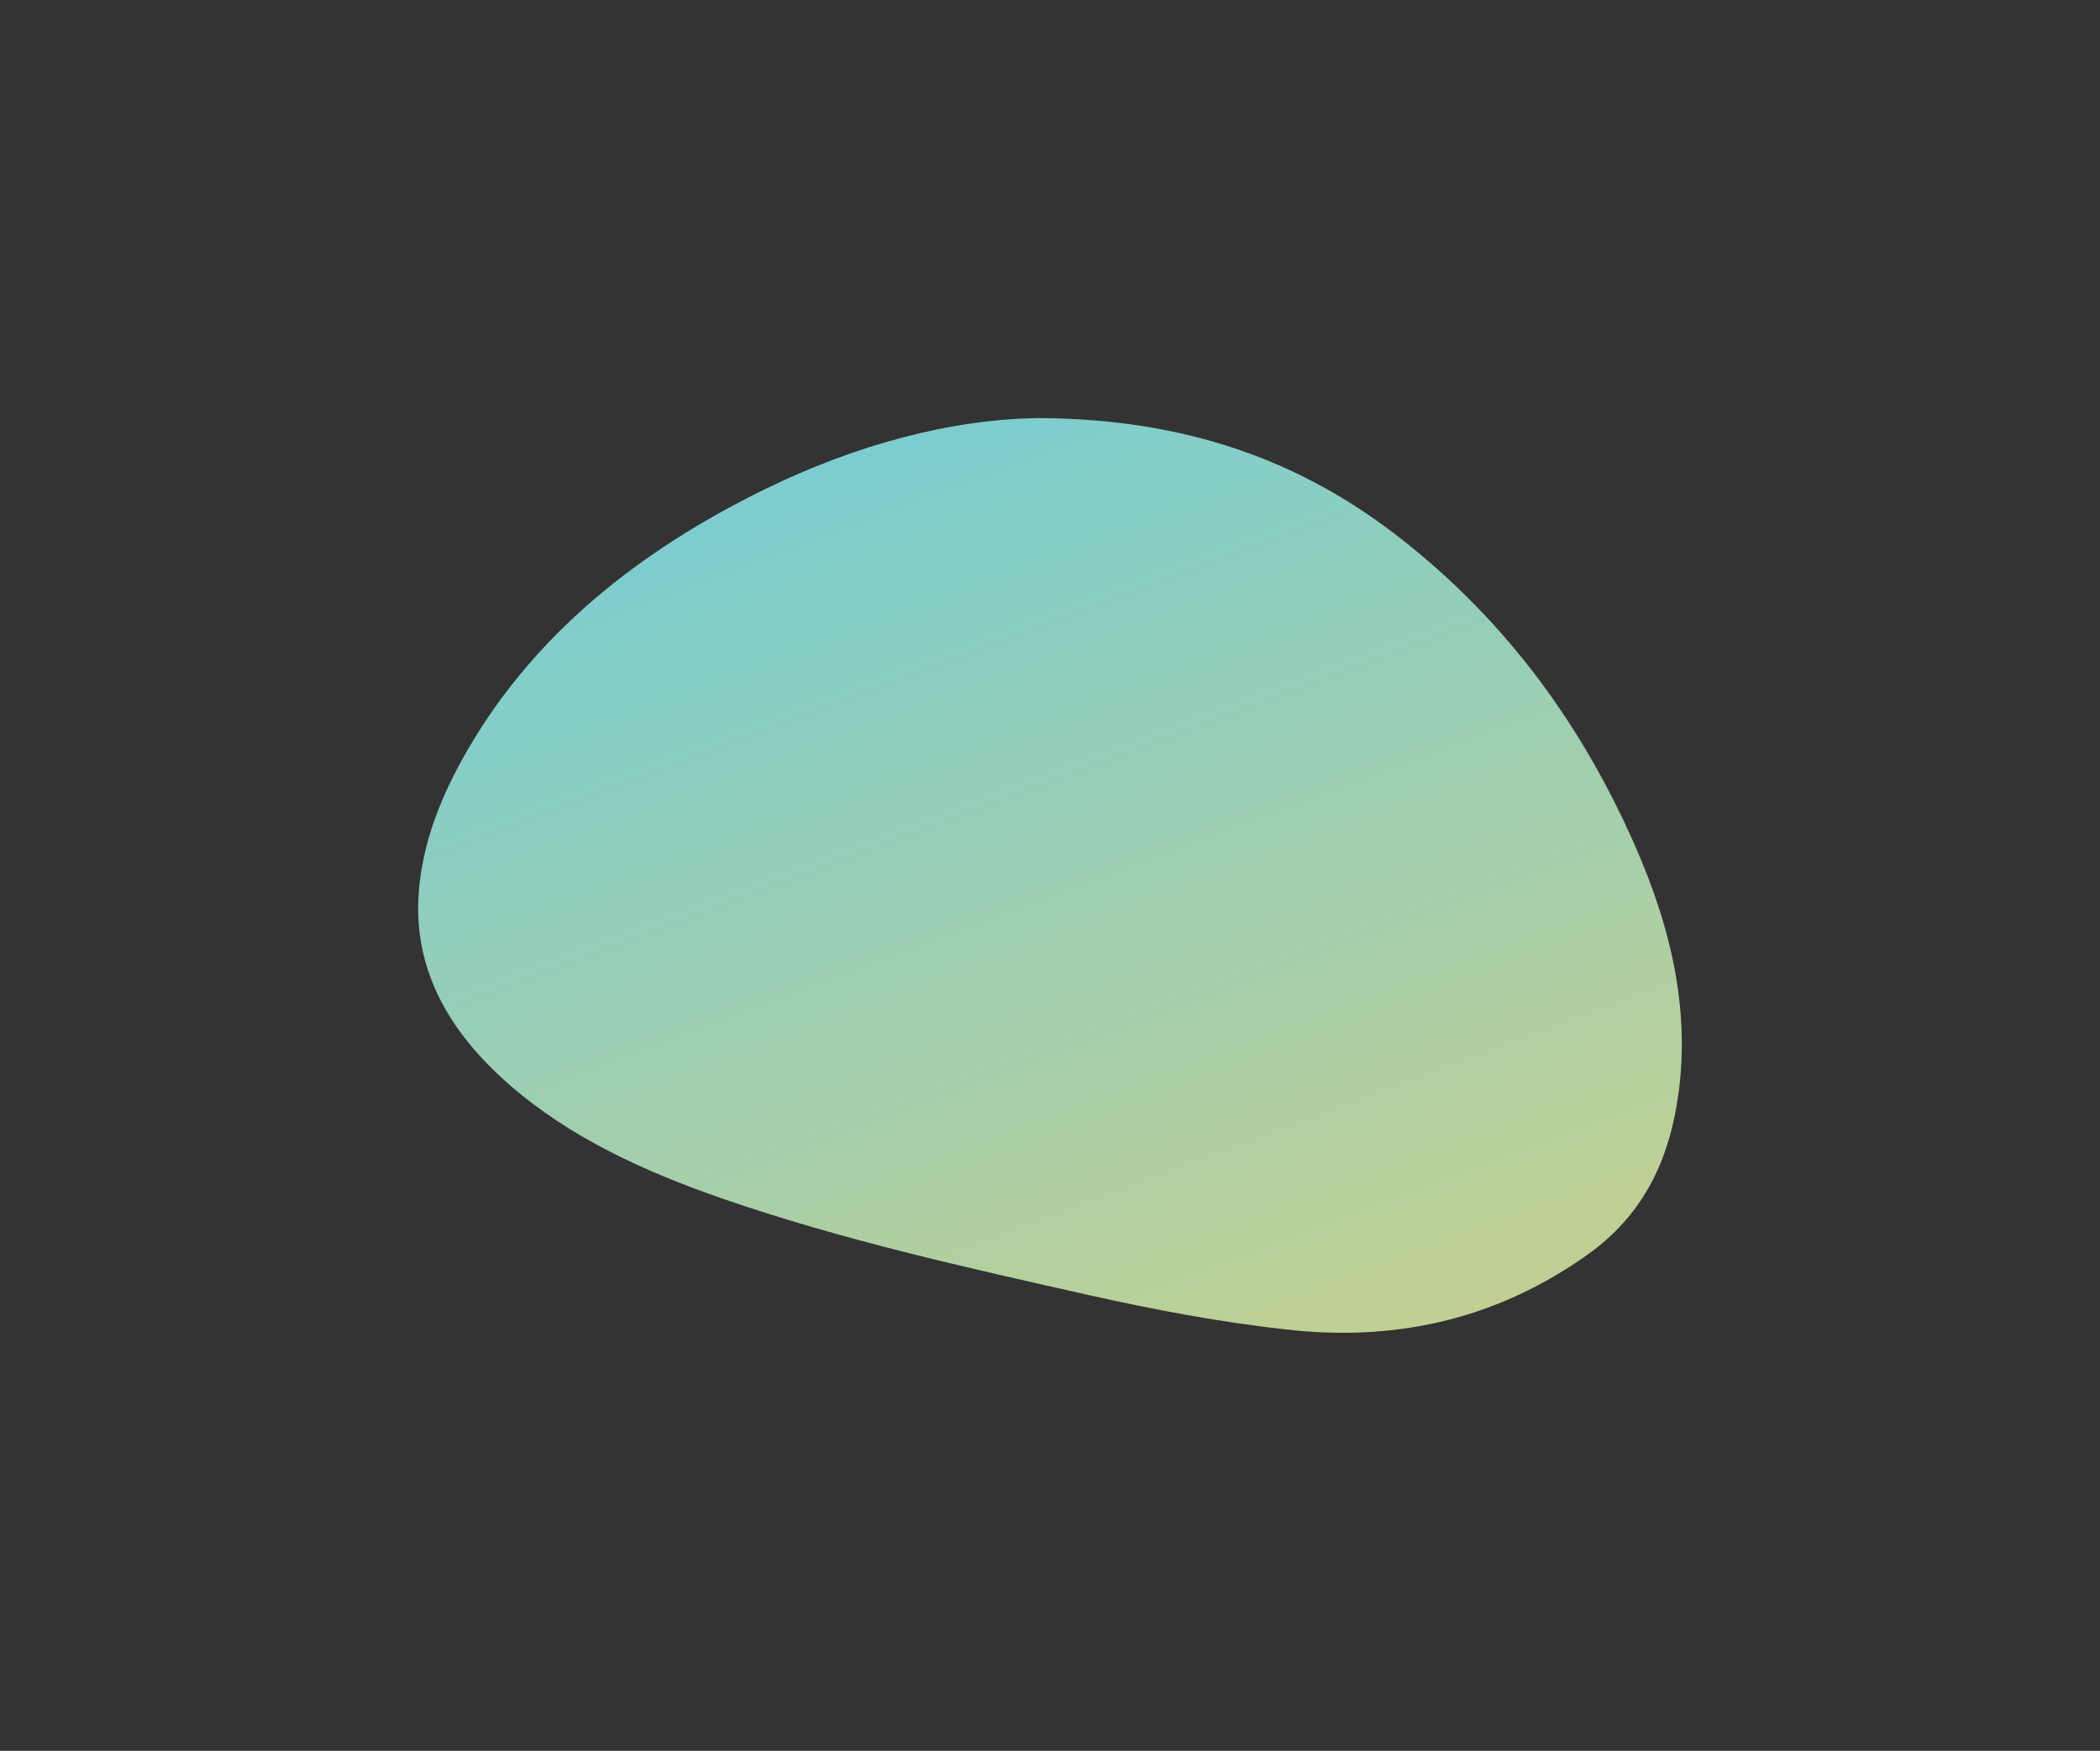
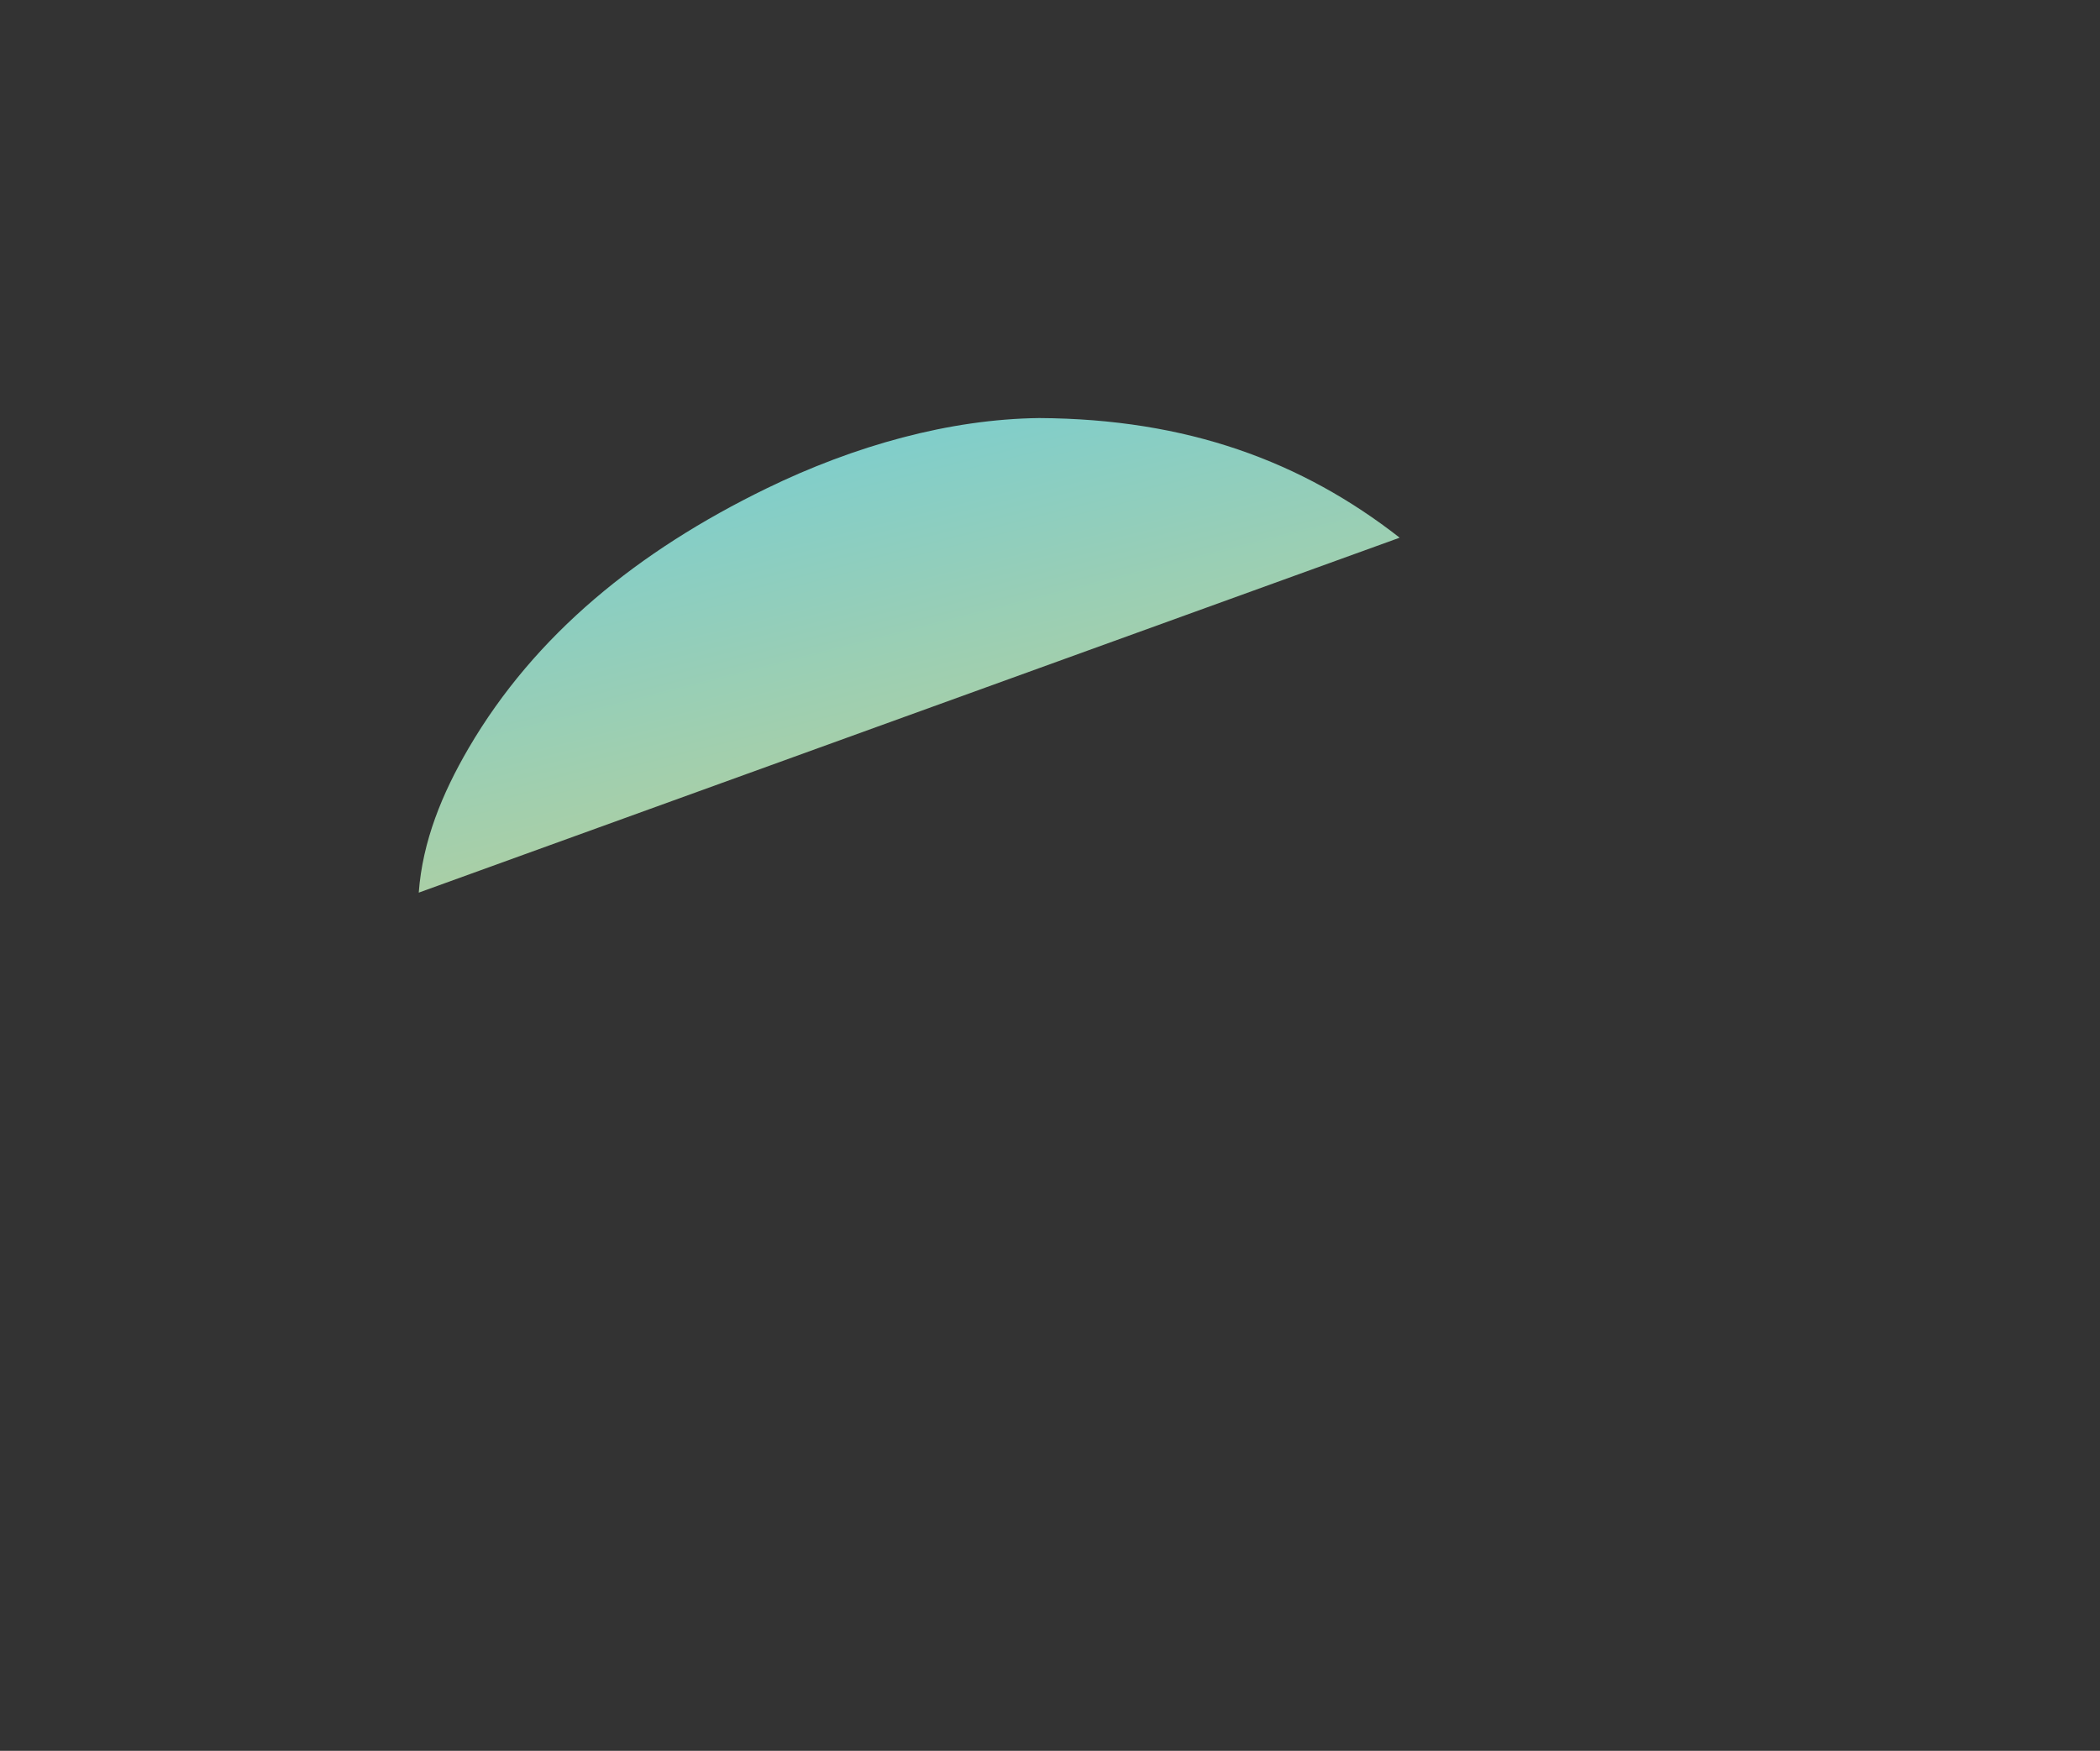
<svg xmlns="http://www.w3.org/2000/svg" width="753.299" height="628.199" viewBox="0 0 753.299 628.199">
  <rect x="0" y="0" width="753.299" height="628.199" fill="#333333" stroke="none" />
  <defs>
    <linearGradient id="a" x1="0.334" y1="0.013" x2="0.869" y2="1.032" gradientUnits="objectBoundingBox">
      <stop offset="0" stop-color="#8ffbff" />
      <stop offset="1" stop-color="#f1ffa8" />
    </linearGradient>
  </defs>
-   <path d="M352.084,42.922C317.01,15.534,275.884.283,222.78,0c-32.04.376-66.121,9.8-97.944,25.311C78.944,47.687,41.913,77.657,18.091,118.448,8.547,134.789,1.57,151.885.21,170.274c-2.025,27.392,10.664,49.887,32.653,69.041,21.563,18.782,48.081,30.968,76.286,40.735,42.658,14.77,87.106,24.665,131.51,34.634,23.683,5.317,47.559,9.82,71.917,12.46,40.312,4.369,75.735-4.859,106.784-26.9,19.695-13.979,28.53-32.724,32.093-53.691,5.483-32.265-1.772-63.155-14.971-93.176-18.506-42.093-45.211-79.856-84.4-110.458" transform="translate(150 149.999)" opacity="0.77" fill="url(#a)" />
+   <path d="M352.084,42.922C317.01,15.534,275.884.283,222.78,0c-32.04.376-66.121,9.8-97.944,25.311C78.944,47.687,41.913,77.657,18.091,118.448,8.547,134.789,1.57,151.885.21,170.274" transform="translate(150 149.999)" opacity="0.77" fill="url(#a)" />
</svg>